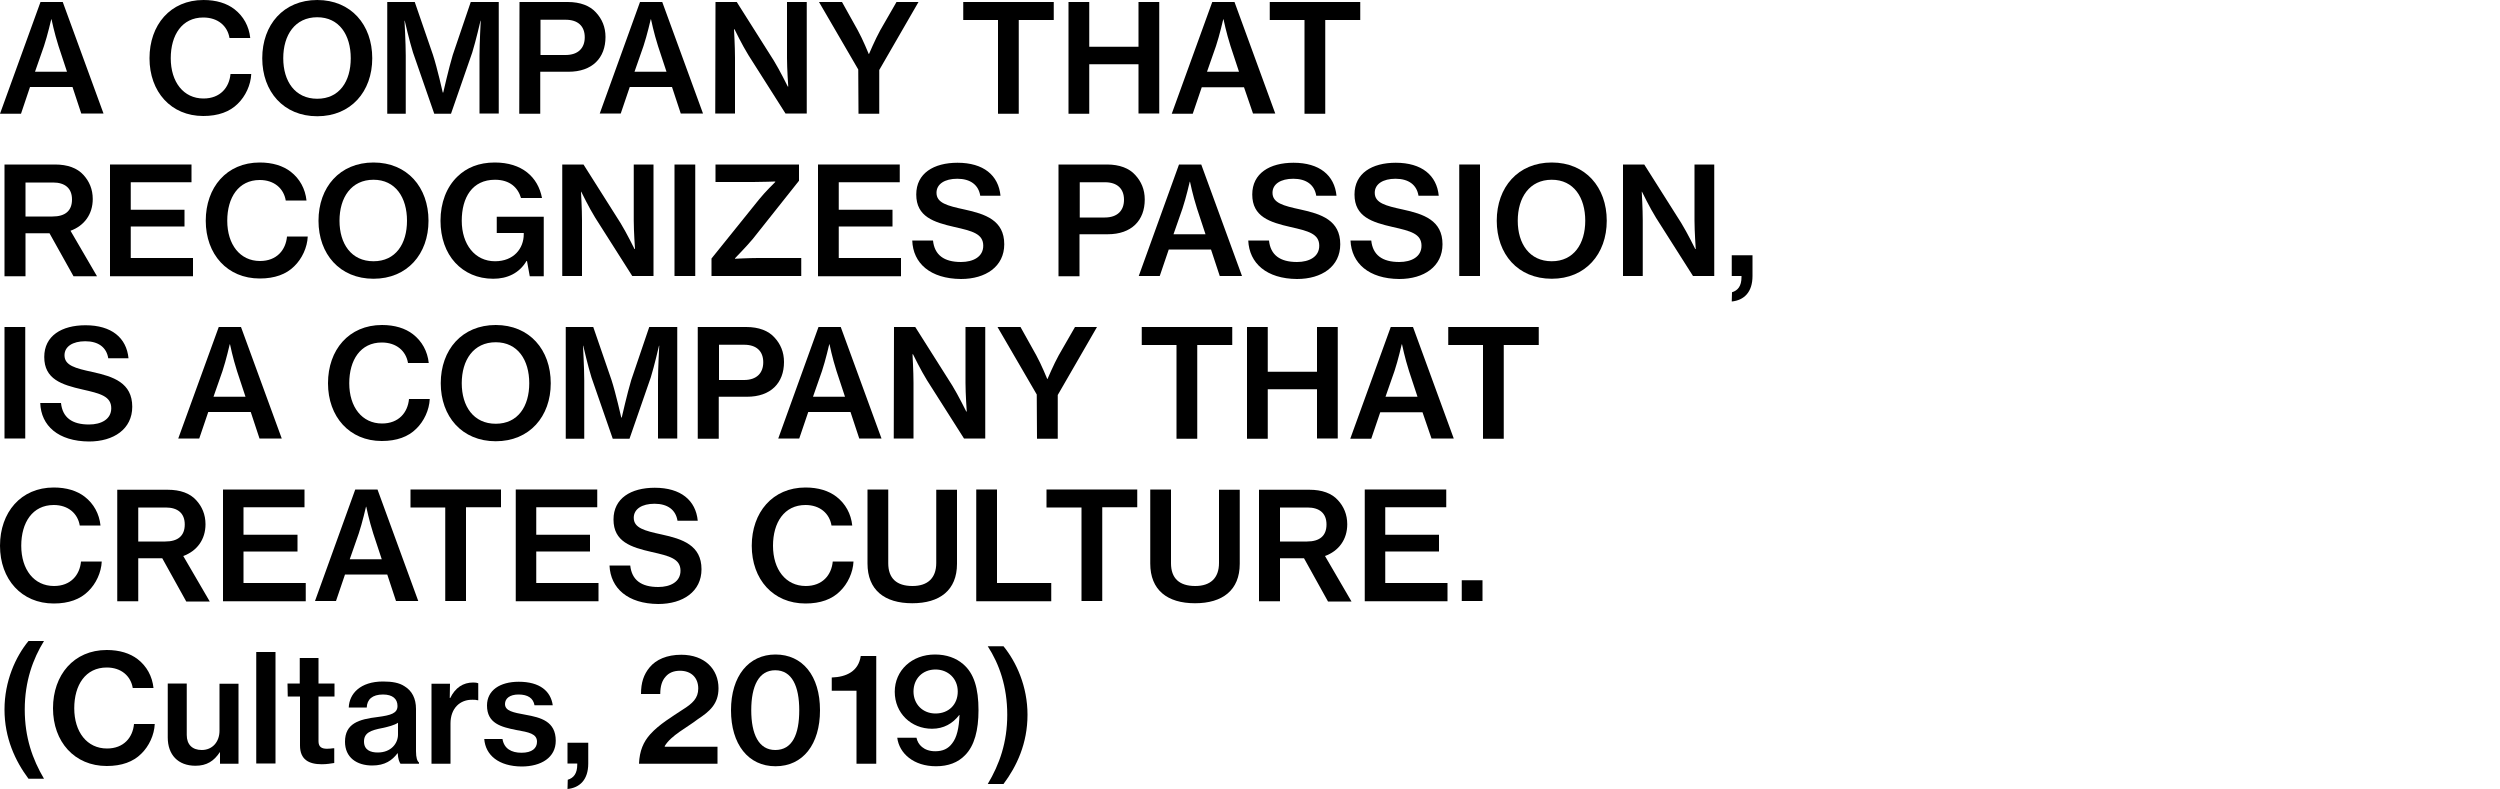
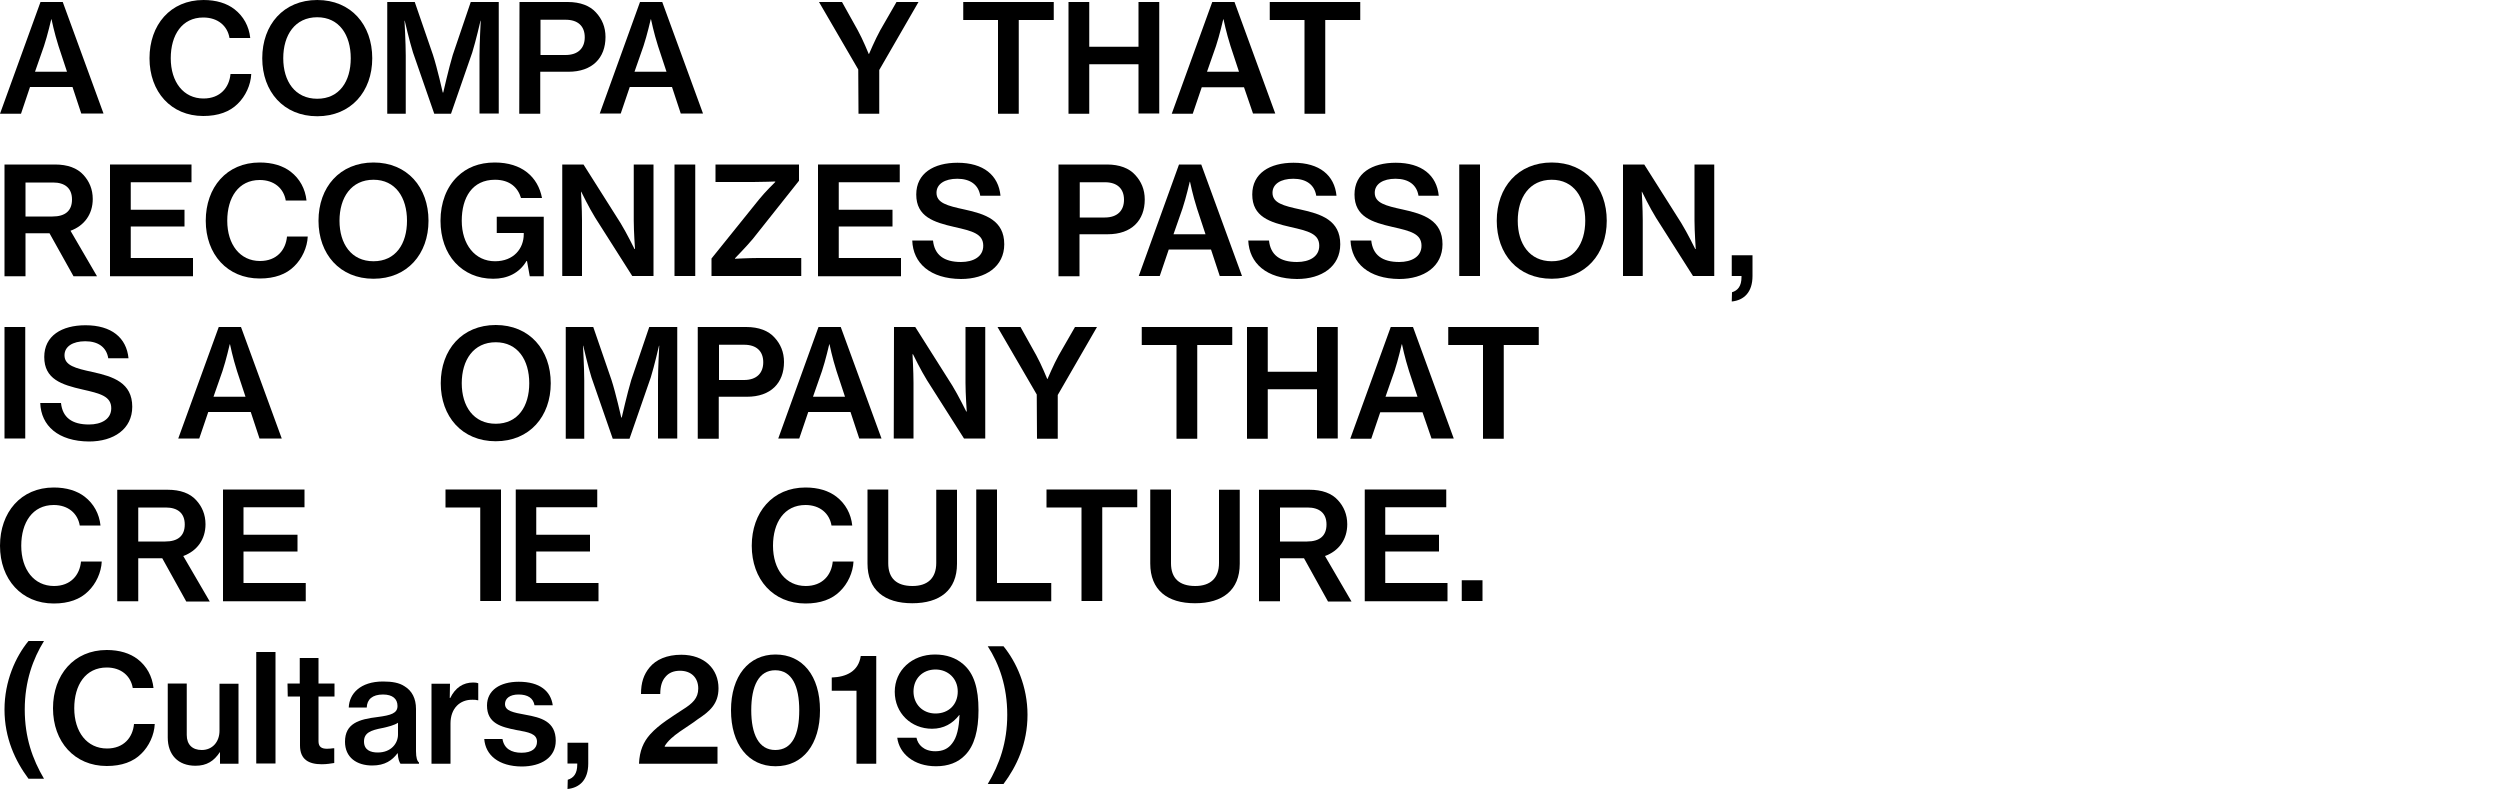
<svg xmlns="http://www.w3.org/2000/svg" version="1.1" id="レイヤー_1" x="0px" y="0px" viewBox="0 0 1000 315.6" style="enable-background:new 0 0 1000 315.6;" xml:space="preserve">
  <path d="M16.2,0.8h8.9l16.3,44.6h-8.9L29,34.8H12L8.4,45.5H0L16.2,0.8z M14,28.7h12.8l-3.4-10.3c-1.7-5.3-2.8-10.7-2.8-10.7h-0.1  c0,0-1.5,6.5-2.9,10.7L14,28.7z" />
  <path d="M59.8,23.3C59.8,10,68.1,0,81.4,0c5.1,0,9.3,1.3,12.4,3.7c3.6,2.8,5.8,6.8,6.3,11.5h-8.3C91,10.4,87.2,7,81.3,7  c-8.5,0-13,7-13,16.3c0,9.5,5.1,16.1,13.1,16.1c6.7,0,10.3-4.4,10.8-9.8h8.3c-0.2,4.4-2.3,8.9-5.4,11.9c-3.2,3.2-7.8,4.9-13.8,4.9  C68.4,46.4,59.8,36.7,59.8,23.3z" />
  <path d="M104.9,23.3c0-13.4,8.5-23.3,22-23.3s22,9.9,22,23.3c0,13.3-8.5,23.2-22,23.2S104.9,36.6,104.9,23.3z M140.3,23.3  c0-9.3-4.6-16.4-13.4-16.4c-8.9,0-13.6,7.1-13.6,16.4c0,9.2,4.7,16.2,13.6,16.2S140.3,32.5,140.3,23.3z" />
  <path d="M154.9,0.8h11l7.3,21.2c1.7,5.2,3.9,15,3.9,15h0.2c0,0,2.2-9.7,3.8-15l7.2-21.2h11.2v44.6h-7.7V22.2  c0-4.9,0.5-13.9,0.5-13.9h-0.1c0,0-1.9,8.2-3.3,12.7l-8.5,24.5h-6.7L165.2,21c-1.4-4.4-3.3-12.7-3.3-12.7h-0.1c0,0,0.5,9.1,0.5,13.9  v23.3h-7.4V0.8L154.9,0.8z" />
  <path d="M207.8,0.8h19.3c5,0,8.9,1.5,11.3,4.2c2.4,2.6,3.8,5.8,3.8,9.8c0,8.4-5.3,13.9-14.8,13.9h-11.3v16.8h-8.4L207.8,0.8  L207.8,0.8z M216.2,22h10c5.1,0,7.7-2.8,7.7-7.1c0-4.5-2.8-7-7.6-7h-10.1L216.2,22L216.2,22z" />
  <path d="M256,0.8h8.9l16.3,44.6h-8.9l-3.5-10.6h-16.9l-3.6,10.6h-8.4L256,0.8z M253.8,28.7h12.8l-3.4-10.3  c-1.7-5.3-2.8-10.7-2.8-10.7h-0.1c0,0-1.5,6.5-2.9,10.7L253.8,28.7z" />
-   <path d="M286.2,0.8h8.5l14.8,23.4c2.4,3.9,5.6,10.4,5.6,10.4h0.2c0,0-0.5-7-0.5-11.4V0.8h7.9v44.6h-8.5l-14.8-23.3  c-2.5-4-5.6-10.4-5.6-10.4h-0.2c0,0,0.4,7,0.4,11.4v22.3h-7.9L286.2,0.8L286.2,0.8z" />
  <path d="M343.3,27.8l-15.7-27h9.2l6.3,11.3c2,3.6,4.4,9.5,4.4,9.5h0.1c0,0,2.5-5.9,4.5-9.5l6.5-11.3h8.8L351.7,28v17.5h-8.3  L343.3,27.8L343.3,27.8z" />
  <path d="M385.3,0.8h36.2V8h-14v37.5h-8.3V8h-13.9L385.3,0.8L385.3,0.8z" />
  <path d="M427.4,0.8h8.3v17.9h19.7V0.8h8.3v44.6h-8.3V25.7h-19.7v19.8h-8.3V0.8z" />
  <path d="M484.9,0.8h8.9l16.3,44.6h-8.9l-3.6-10.5h-16.9l-3.6,10.6h-8.4L484.9,0.8z M482.8,28.7h12.8l-3.4-10.3  c-1.7-5.3-2.8-10.7-2.8-10.7h-0.1c0,0-1.5,6.5-2.9,10.7L482.8,28.7z" />
  <path d="M507.9,0.8h36.2V8h-14v37.5h-8.3V8h-13.9V0.8L507.9,0.8z" />
  <path d="M19.8,93.3h-9.6v17.2H1.8V65.8H22c5,0,8.9,1.4,11.4,4.2c2.3,2.5,3.7,5.7,3.7,9.6c0,6.1-3.4,10.7-8.9,12.7l10.6,18.2h-9.4  L19.8,93.3z M10.2,86.6H21c5.1,0,7.8-2.3,7.8-6.8S26,73,21.2,73h-11C10.2,73,10.2,86.6,10.2,86.6z" />
  <path d="M44,65.8h32.6v7.1H52.3v11h21.5v6.7H52.3v12.6h24.9v7.3H44V65.8z" />
  <path d="M82.3,88.3C82.3,75,90.6,65,103.9,65c5.1,0,9.3,1.3,12.4,3.7c3.6,2.8,5.8,6.8,6.3,11.5h-8.3c-0.8-4.8-4.6-8.2-10.4-8.2  c-8.5,0-13,7-13,16.3c0,9.5,5.1,16.1,13.1,16.1c6.7,0,10.3-4.4,10.8-9.8h8.3c-0.2,4.4-2.3,8.9-5.4,11.9c-3.2,3.2-7.8,4.9-13.8,4.9  C90.9,111.4,82.3,101.7,82.3,88.3z" />
  <path d="M127.4,88.3c0-13.4,8.5-23.3,22-23.3s22,9.9,22,23.3c0,13.3-8.5,23.2-22,23.2S127.4,101.6,127.4,88.3z M162.8,88.3  c0-9.3-4.6-16.4-13.4-16.4c-8.9,0-13.6,7.1-13.6,16.4c0,9.2,4.7,16.2,13.6,16.2C158.3,104.5,162.8,97.5,162.8,88.3z" />
  <path d="M210.8,104.4h-0.2c-2.9,4.9-7.7,7.1-13.3,7.1c-6.3,0-11.5-2.4-15.2-6.4c-3.8-4.1-5.9-10-5.9-16.8c0-7.2,2.4-13.5,6.8-17.7  c3.6-3.5,8.5-5.6,14.9-5.6c10.9,0,17.3,5.8,18.9,14.2h-8.4c-1.2-4.1-4.4-7.3-10.4-7.3c-9.1,0-13.3,7.1-13.3,16.4  c0,9.5,5.3,16.2,13.3,16.2c7.5,0,11.5-5.1,11.5-10.8v-0.5h-10.8v-6.5h18.8v23.8h-5.6L210.8,104.4z" />
  <path d="M224.9,65.8h8.5l14.8,23.4c2.4,3.9,5.6,10.4,5.6,10.4h0.2c0,0-0.5-7-0.5-11.4V65.8h7.9v44.6h-8.5l-14.8-23.3  c-2.5-4-5.6-10.4-5.6-10.4h-0.1c0,0,0.4,7,0.4,11.4v22.3h-7.9L224.9,65.8L224.9,65.8z" />
  <path d="M269.8,65.8h8.3v44.6h-8.3C269.8,110.5,269.8,65.8,269.8,65.8z" />
  <path d="M284.6,103.4l19-23.6c2.3-2.9,6.5-7,6.5-7v-0.2c0,0-5.5,0.2-8.8,0.2h-15.1v-7h33.4v6.5l-18.5,23.3c-2.6,3.1-7.1,7.7-7.1,7.7  v0.2c0,0,5.7-0.3,9.2-0.3h17.3v7.2h-35.9V103.4L284.6,103.4z" />
  <path d="M327.3,65.8h32.6v7.1h-24.4v11H357v6.7h-21.5v12.6h24.9v7.3h-33.2V65.8H327.3z" />
  <path d="M364.9,96.2h8.3c0.6,5.8,4.4,8.6,11.2,8.6c4.9,0,8.9-2.1,8.9-6.5c0-4.8-4.4-5.9-11.5-7.5c-8.3-1.9-15.3-4.1-15.3-13  c0-8.5,7-12.7,16.5-12.7c10.4,0,16.4,5,17.2,13.2h-8.1c-0.7-4.4-4-6.8-9.2-6.8c-5,0-8.3,2.1-8.3,5.6c0,4.1,4.3,5.2,11.2,6.7  c8.3,1.8,15.9,4.3,15.9,13.9c0,8.9-7.4,13.9-17.3,13.9C372.1,111.5,365.2,105.3,364.9,96.2z" />
  <path d="M423.5,65.8h19.3c5,0,8.9,1.5,11.3,4.2c2.4,2.6,3.8,5.8,3.8,9.8c0,8.4-5.3,13.9-14.8,13.9h-11.3v16.8h-8.4V65.8H423.5z   M431.9,87h10c5.1,0,7.7-2.8,7.7-7.1c0-4.5-2.8-7-7.6-7h-10.1V87z" />
  <path d="M471.6,65.8h8.9l16.3,44.6h-8.9l-3.5-10.6h-16.9l-3.6,10.6h-8.4L471.6,65.8z M469.4,93.7h12.8l-3.4-10.3  c-1.7-5.3-2.8-10.7-2.8-10.7h-0.1c0,0-1.5,6.5-2.9,10.7L469.4,93.7z" />
  <path d="M499.3,96.2h8.3c0.6,5.8,4.4,8.6,11.2,8.6c4.9,0,8.9-2.1,8.9-6.5c0-4.8-4.4-5.9-11.5-7.5c-8.3-1.9-15.3-4.1-15.3-13  c0-8.5,7-12.7,16.5-12.7c10.4,0,16.4,5,17.2,13.2h-8.1c-0.7-4.4-4-6.8-9.2-6.8c-5,0-8.3,2.1-8.3,5.6c0,4.1,4.3,5.2,11.2,6.7  c8.3,1.8,15.9,4.3,15.9,13.9c0,8.9-7.4,13.9-17.3,13.9C506.6,111.5,499.7,105.3,499.3,96.2z" />
  <path d="M540.2,96.2h8.3c0.6,5.8,4.4,8.6,11.2,8.6c4.9,0,8.9-2.1,8.9-6.5c0-4.8-4.4-5.9-11.5-7.5c-8.3-1.9-15.3-4.1-15.3-13  c0-8.5,7-12.7,16.5-12.7c10.4,0,16.4,5,17.2,13.2h-8.1c-0.7-4.4-4-6.8-9.2-6.8c-5,0-8.3,2.1-8.3,5.6c0,4.1,4.3,5.2,11.2,6.7  c8.3,1.8,15.9,4.3,15.9,13.9c0,8.9-7.4,13.9-17.3,13.9C547.5,111.5,540.6,105.3,540.2,96.2z" />
  <path d="M583.7,65.8h8.3v44.6h-8.3V65.8z" />
  <path d="M598.7,88.3c0-13.4,8.5-23.3,22-23.3s22,9.9,22,23.3c0,13.3-8.5,23.2-22,23.2C607.1,111.5,598.7,101.6,598.7,88.3z   M634.1,88.3c0-9.3-4.6-16.4-13.4-16.4c-8.9,0-13.6,7.1-13.6,16.4c0,9.2,4.7,16.2,13.6,16.2C629.5,104.5,634.1,97.5,634.1,88.3z" />
  <path d="M649.2,65.8h8.5l14.8,23.4c2.4,3.9,5.6,10.4,5.6,10.4h0.2c0,0-0.5-7-0.5-11.4V65.8h7.9v44.6h-8.5l-14.8-23.3  c-2.5-4-5.6-10.4-5.6-10.4h-0.1c0,0,0.4,7,0.4,11.4v22.3h-7.9V65.8z" />
  <path d="M692.8,116.9c2.3-0.7,3.8-2.4,3.8-6.1v-0.4h-3.9v-8.3h8.3v8.3c0,6.5-3.4,9.7-8.3,10.2L692.8,116.9L692.8,116.9z" />
  <path d="M1.8,130.8h8.3v44.6H1.8V130.8z" />
  <path d="M16.1,161.2h8.3c0.6,5.8,4.4,8.6,11.2,8.6c4.9,0,8.9-2.1,8.9-6.5c0-4.8-4.4-5.9-11.5-7.5c-8.3-1.9-15.3-4.1-15.3-13  c0-8.5,7-12.7,16.5-12.7c10.4,0,16.4,5,17.2,13.2h-8.1c-0.7-4.4-4-6.8-9.2-6.8c-5,0-8.3,2.1-8.3,5.6c0,4.1,4.3,5.2,11.2,6.7  c8.3,1.8,15.9,4.3,15.9,13.9c0,8.9-7.4,13.9-17.3,13.9C23.3,176.5,16.4,170.3,16.1,161.2z" />
  <path d="M87.5,130.8h8.9l16.3,44.6h-8.9l-3.5-10.6h-17l-3.6,10.6h-8.4L87.5,130.8z M85.4,158.7h12.8l-3.4-10.3  c-1.7-5.3-2.8-10.7-2.8-10.7h-0.1c0,0-1.5,6.5-2.9,10.7L85.4,158.7z" />
  <path d="M0,218.3C0,205,8.3,195,21.5,195c5.1,0,9.3,1.3,12.4,3.7c3.6,2.8,5.8,6.8,6.3,11.5h-8.3c-0.8-4.8-4.6-8.2-10.4-8.2  c-8.5,0-13,7-13,16.3c0,9.5,5.1,16.1,13.1,16.1c6.7,0,10.3-4.4,10.8-9.8h8.3c-0.2,4.4-2.3,8.9-5.4,11.9c-3.2,3.2-7.8,4.9-13.8,4.9  C8.6,241.4,0,231.7,0,218.3z" />
  <path d="M64.9,223.3h-9.6v17.2h-8.4v-44.6h20.2c5,0,8.9,1.4,11.4,4.2c2.3,2.5,3.7,5.7,3.7,9.6c0,6.1-3.4,10.7-8.9,12.7l10.6,18.2  h-9.4L64.9,223.3z M55.3,216.6h10.8c5.1,0,7.8-2.3,7.8-6.8s-2.8-6.8-7.6-6.8h-11C55.3,203,55.3,216.6,55.3,216.6z" />
  <path d="M89.2,195.8h32.6v7.1H97.4v11H119v6.7H97.4v12.6h24.9v7.3H89.2C89.2,240.5,89.2,195.8,89.2,195.8z" />
-   <path d="M142.1,195.8h8.9l16.3,44.6h-8.9l-3.5-10.6H138l-3.6,10.6H126L142.1,195.8z M139.9,223.7h12.8l-3.4-10.3  c-1.7-5.3-2.8-10.7-2.8-10.7h-0.1c0,0-1.5,6.5-2.9,10.7L139.9,223.7z" />
-   <path d="M164.2,195.8h36.2v7.1h-14v37.5h-8.3V203h-13.9V195.8z" />
+   <path d="M164.2,195.8h36.2v7.1v37.5h-8.3V203h-13.9V195.8z" />
  <path d="M206.3,195.8h32.6v7.1h-24.4v11H236v6.7h-21.5v12.6h24.9v7.3h-33.1V195.8L206.3,195.8z" />
-   <path d="M243.8,226.2h8.3c0.6,5.8,4.4,8.6,11.2,8.6c4.9,0,8.9-2.1,8.9-6.5c0-4.8-4.4-5.9-11.5-7.5c-8.3-1.9-15.3-4.1-15.3-13  c0-8.5,7-12.7,16.5-12.7c10.4,0,16.4,5,17.2,13.2H271c-0.7-4.4-4-6.8-9.2-6.8c-5,0-8.3,2.1-8.3,5.6c0,4.1,4.3,5.2,11.2,6.7  c8.3,1.8,15.9,4.3,15.9,13.9c0,8.9-7.4,13.9-17.3,13.9C251.1,241.5,244.2,235.3,243.8,226.2z" />
  <path d="M300.7,218.3c0-13.3,8.3-23.3,21.5-23.3c5.1,0,9.3,1.3,12.4,3.7c3.6,2.8,5.8,6.8,6.3,11.5h-8.3c-0.8-4.8-4.6-8.2-10.4-8.2  c-8.5,0-13,7-13,16.3c0,9.5,5.1,16.1,13.1,16.1c6.7,0,10.3-4.4,10.8-9.8h8.3c-0.2,4.4-2.3,8.9-5.4,11.9c-3.2,3.2-7.8,4.9-13.8,4.9  C309.2,241.4,300.7,231.7,300.7,218.3z" />
  <path d="M347,225.4v-29.6h8.3v29.5c0,6,3.3,9.1,9.7,9.1c6.1,0,9.5-3.2,9.5-9.2v-29.3h8.3v29.6c0,10.6-6.9,15.8-17.9,15.8  C353.8,241.3,347,236,347,225.4z" />
  <path d="M390.5,195.8h8.3v37.4h21.7v7.3h-30V195.8L390.5,195.8z" />
  <path d="M418.6,195.8h36.3v7.1h-14v37.5h-8.3V203h-14V195.8L418.6,195.8z" />
  <path d="M460.1,225.4v-29.6h8.3v29.5c0,6,3.3,9.1,9.7,9.1c6.1,0,9.5-3.2,9.5-9.2v-29.3h8.3v29.6c0,10.6-6.9,15.8-17.9,15.8  C466.9,241.3,460.1,236,460.1,225.4z" />
  <path d="M521.6,223.3H512v17.2h-8.4v-44.6h20.2c5,0,8.9,1.4,11.4,4.2c2.3,2.5,3.7,5.7,3.7,9.6c0,6.1-3.4,10.7-8.9,12.7l10.6,18.2  h-9.4L521.6,223.3z M512,216.6h10.8c5.1,0,7.8-2.3,7.8-6.8s-2.8-6.8-7.6-6.8h-11V216.6L512,216.6z" />
  <path d="M545.9,195.8h32.6v7.1h-24.4v11h21.5v6.7h-21.5v12.6H579v7.3h-33.1V195.8L545.9,195.8z" />
  <path d="M584.7,232.1h8.3v8.3h-8.3V232.1z" />
  <path d="M1.8,283.8c0-11.3,4.4-21.1,9.6-27.4h6.2c-4.4,7.1-7.7,16.1-7.7,27.4c0,11.2,3.1,19.9,7.7,27.7h-6.2  C6.1,304.4,1.8,295.2,1.8,283.8z" />
  <path d="M21.2,283.3c0-13.3,8.3-23.3,21.5-23.3c5.1,0,9.3,1.3,12.4,3.7c3.6,2.8,5.8,6.8,6.3,11.5h-8.3c-0.8-4.8-4.6-8.2-10.4-8.2  c-8.5,0-13,7-13,16.3c0,9.5,5.1,16.1,13.1,16.1c6.7,0,10.3-4.4,10.8-9.8h8.3c-0.2,4.4-2.3,8.9-5.4,11.9c-3.2,3.2-7.8,4.9-13.8,4.9  C29.8,306.4,21.2,296.7,21.2,283.3z" />
  <path d="M88,305.5v-4.6h-0.1c-2.3,3.5-5.2,5.4-9.7,5.4c-7,0-11.1-4.4-11.1-11.3v-21.6h7.6V294c0,3.8,2.2,6,6,6  c4.3,0,7.1-3.3,7.1-7.7v-18.8h7.6v32H88z" />
  <path d="M102.5,260.8h7.7v44.6h-7.7V260.8z" />
  <path d="M115,273.4h4.9v-10.2h7.5v10.2h6.4v5.2h-6.4v17.9c0,2.3,1.3,3,3.4,3c0.8,0,1.9-0.1,2.5-0.2h0.4v5.9c-1.3,0.2-3,0.5-5,0.5  c-5.2,0-8.7-1.9-8.7-7.5v-19.6h-4.9L115,273.4L115,273.4z" />
  <path d="M159.1,301.3H159c-2.1,2.8-5,4.9-10.1,4.9c-6.2,0-10.9-3.2-10.9-9.5c0-7.3,5.5-9,13.1-9.9c5.3-0.7,7.9-1.5,7.9-4.4  c0-2.8-1.9-4.6-5.8-4.6c-4.3,0-6.4,2-6.5,5.2h-7.2c0.2-5.5,4.6-10.4,13.7-10.4c3.7,0,6.5,0.5,8.6,1.9c3,1.8,4.6,4.9,4.6,9.1v16.9  c0,2.6,0.5,4,1.2,4.5v0.5h-7.4C159.7,304.8,159.2,303.5,159.1,301.3z M159.2,293.8v-4.7c-1.5,1-3.9,1.6-6.2,2.1  c-4.7,0.9-7.4,1.9-7.4,5.4c0,3.4,2.6,4.4,5.5,4.4C156.4,301,159.2,297.4,159.2,293.8z" />
  <path d="M179.9,279.2h0.2c2-4.1,5.1-6.2,9.2-6.2c0.9,0,1.5,0.1,2,0.3v6.8h-0.2c-0.7-0.2-1.3-0.2-2.1-0.2c-5-0.1-8.8,3.4-8.8,9.5  v16.1h-7.6v-32h7.4L179.9,279.2L179.9,279.2z" />
  <path d="M193.7,295.6h7.3c0.6,3.8,3.5,5.5,7.6,5.5c4.2,0,6.2-1.8,6.2-4.4c0-3.2-3.2-3.8-8.3-4.7c-6-1.2-11.7-2.6-11.7-9.8  c0-6.1,5.2-9.5,12.7-9.5c8.5,0,12.8,3.8,13.6,9.4h-7.3c-0.5-2.8-2.6-4.3-6.4-4.3c-3.5,0-5.4,1.6-5.4,3.8c0,2.8,3.3,3.4,8.2,4.3  c6.1,1.1,12.1,2.6,12.1,10.4c0,6.7-5.8,10.3-13.7,10.3C199.5,306.5,194.2,302.1,193.7,295.6z" />
  <path d="M227.1,311.9c2.3-0.7,3.8-2.4,3.8-6.1v-0.4H227v-8.3h8.3v8.3c0,6.5-3.4,9.7-8.3,10.2L227.1,311.9L227.1,311.9z" />
  <path d="M260.1,293.7c3.6-4,8.7-7,12.9-9.8c4-2.5,6.3-4.6,6.3-8.5c0-4.3-2.8-7.1-7.3-7.1c-2.5,0-4.4,0.8-5.7,2.3  c-1.5,1.6-2.2,3.9-2.2,7h-7.7c0-4.6,1.1-7.8,3.4-10.6c2.6-3.2,7-5.1,12.7-5.1c9.4,0,14.9,5.8,14.9,13.4c0,6.3-3.6,9.3-8.3,12.4  c-4.4,3.4-10.6,6.4-13.2,10.7v0.3H287v6.8h-31.4C255.8,300.3,257.4,296.7,260.1,293.7z" />
  <path d="M292.4,284.1c0-13.7,7.1-22.3,17.8-22.3c10.8,0,17.8,8.5,17.8,22.3c0,13.6-6.8,22.4-17.8,22.4  C299.3,306.5,292.4,297.7,292.4,284.1z M319.7,284.1c0-9.6-2.9-16-9.6-16c-6.6,0-9.6,6.3-9.6,16c0,9.6,3,15.9,9.6,15.9  C316.9,300,319.7,293.8,319.7,284.1z" />
  <path d="M342.6,276.3h-9.9V271c5.9-0.2,10.7-2.5,11.6-8.6h6.2v43.1h-7.9V276.3L342.6,276.3z" />
  <path d="M358.9,295.1h7.7c0.5,2.7,2.9,5.4,7.5,5.4c3,0,5.2-1,6.8-3.2c1.8-2.3,2.7-6,2.9-11.3h-0.1c-2.6,3.4-6.2,5.5-10.9,5.5  c-8.3,0-14.9-6.2-14.9-14.8c0-8.5,6.8-14.9,16.1-14.9c4.6,0,8.4,1.4,11.2,3.8c4.4,3.7,6.2,9.7,6.2,18.5c0,7.9-1.6,14.2-5.4,18  c-2.8,2.9-6.7,4.4-11.6,4.4C365.5,306.5,359.7,301.4,358.9,295.1z M383.1,276.6c0-5.2-3.9-8.8-8.9-8.8c-5.2,0-8.8,3.7-8.8,8.8  c0,5.1,3.7,8.8,8.8,8.8C379.5,285.4,383.1,281.8,383.1,276.6z" />
  <path d="M402.9,285.9c0-11.3-3.2-20.3-7.8-27.4h6.3c5.2,6.4,9.6,16.1,9.6,27.4c0,11.5-4.3,20.6-9.6,27.7h-6.3  C399.8,305.7,402.9,297,402.9,285.9z" />
-   <path d="M131.2,153.3c0-13.3,8.3-23.3,21.6-23.3c5.1,0,9.3,1.3,12.4,3.7c3.6,2.8,5.8,6.8,6.3,11.5h-8.3c-0.8-4.8-4.6-8.2-10.5-8.2  c-8.5,0-13,7-13,16.3c0,9.5,5.1,16.1,13.1,16.1c6.7,0,10.3-4.4,10.8-9.8h8.3c-0.2,4.4-2.3,8.9-5.4,11.9c-3.2,3.2-7.8,4.9-13.8,4.9  C139.8,176.4,131.2,166.7,131.2,153.3z" />
  <path d="M176.3,153.3c0-13.4,8.5-23.3,22-23.3c13.5,0,22,9.9,22,23.3c0,13.3-8.5,23.2-22,23.2C184.8,176.5,176.3,166.6,176.3,153.3z   M211.7,153.3c0-9.3-4.6-16.4-13.4-16.4c-8.9,0-13.6,7.1-13.6,16.4c0,9.2,4.7,16.2,13.6,16.2C207.2,169.5,211.7,162.5,211.7,153.3z" />
  <path d="M226.3,130.8h11l7.3,21.2c1.7,5.2,3.9,15,3.9,15h0.2c0,0,2.2-9.7,3.8-15l7.2-21.2h11.2v44.6h-7.7v-23.2  c0-4.9,0.5-13.9,0.5-13.9h-0.1c0,0-1.9,8.2-3.3,12.7l-8.5,24.5h-6.7l-8.5-24.5c-1.4-4.4-3.3-12.7-3.3-12.7h-0.1  c0,0,0.5,9.1,0.5,13.9v23.3h-7.4V130.8L226.3,130.8z" />
  <path d="M279.2,130.8h19.3c5,0,8.9,1.5,11.3,4.2c2.4,2.6,3.8,5.8,3.8,9.8c0,8.4-5.3,13.9-14.8,13.9h-11.3v16.8h-8.4v-44.7H279.2z   M287.6,152h10c5.1,0,7.7-2.8,7.7-7.1c0-4.5-2.8-7-7.6-7h-10.1V152L287.6,152z" />
  <path d="M327.4,130.8h8.9l16.3,44.6h-8.9l-3.5-10.6h-16.9l-3.6,10.6h-8.4L327.4,130.8z M325.2,158.7H338l-3.4-10.3  c-1.7-5.3-2.8-10.7-2.8-10.7h-0.1c0,0-1.5,6.5-2.9,10.7L325.2,158.7z" />
  <path d="M357.6,130.8h8.5l14.8,23.4c2.4,3.9,5.6,10.4,5.6,10.4h0.2c0,0-0.5-7-0.5-11.4v-22.4h7.9v44.6h-8.5l-14.8-23.3  c-2.5-4-5.6-10.4-5.6-10.4H365c0,0,0.4,7,0.4,11.4v22.3h-7.9L357.6,130.8L357.6,130.8z" />
  <path d="M414.7,157.8l-15.7-27h9.2l6.3,11.3c2,3.6,4.4,9.5,4.4,9.5h0.1c0,0,2.5-5.9,4.5-9.5l6.5-11.3h8.8L423.1,158v17.5h-8.3  L414.7,157.8L414.7,157.8z" />
  <path d="M456.7,130.8h36.2v7.2h-14v37.5h-8.3V138h-13.9L456.7,130.8L456.7,130.8z" />
  <path d="M498.8,130.8h8.3v17.9h19.7v-17.9h8.3v44.6h-8.3v-19.7h-19.7v19.8h-8.3V130.8z" />
  <path d="M556.3,130.8h8.9l16.3,44.6h-8.9l-3.6-10.5h-16.9l-3.6,10.6h-8.4L556.3,130.8z M554.2,158.7H567l-3.4-10.3  c-1.7-5.3-2.8-10.7-2.8-10.7h-0.1c0,0-1.5,6.5-2.9,10.7L554.2,158.7z" />
  <path d="M579.3,130.8h36.2v7.2h-14v37.5h-8.3V138h-13.9V130.8L579.3,130.8z" />
</svg>